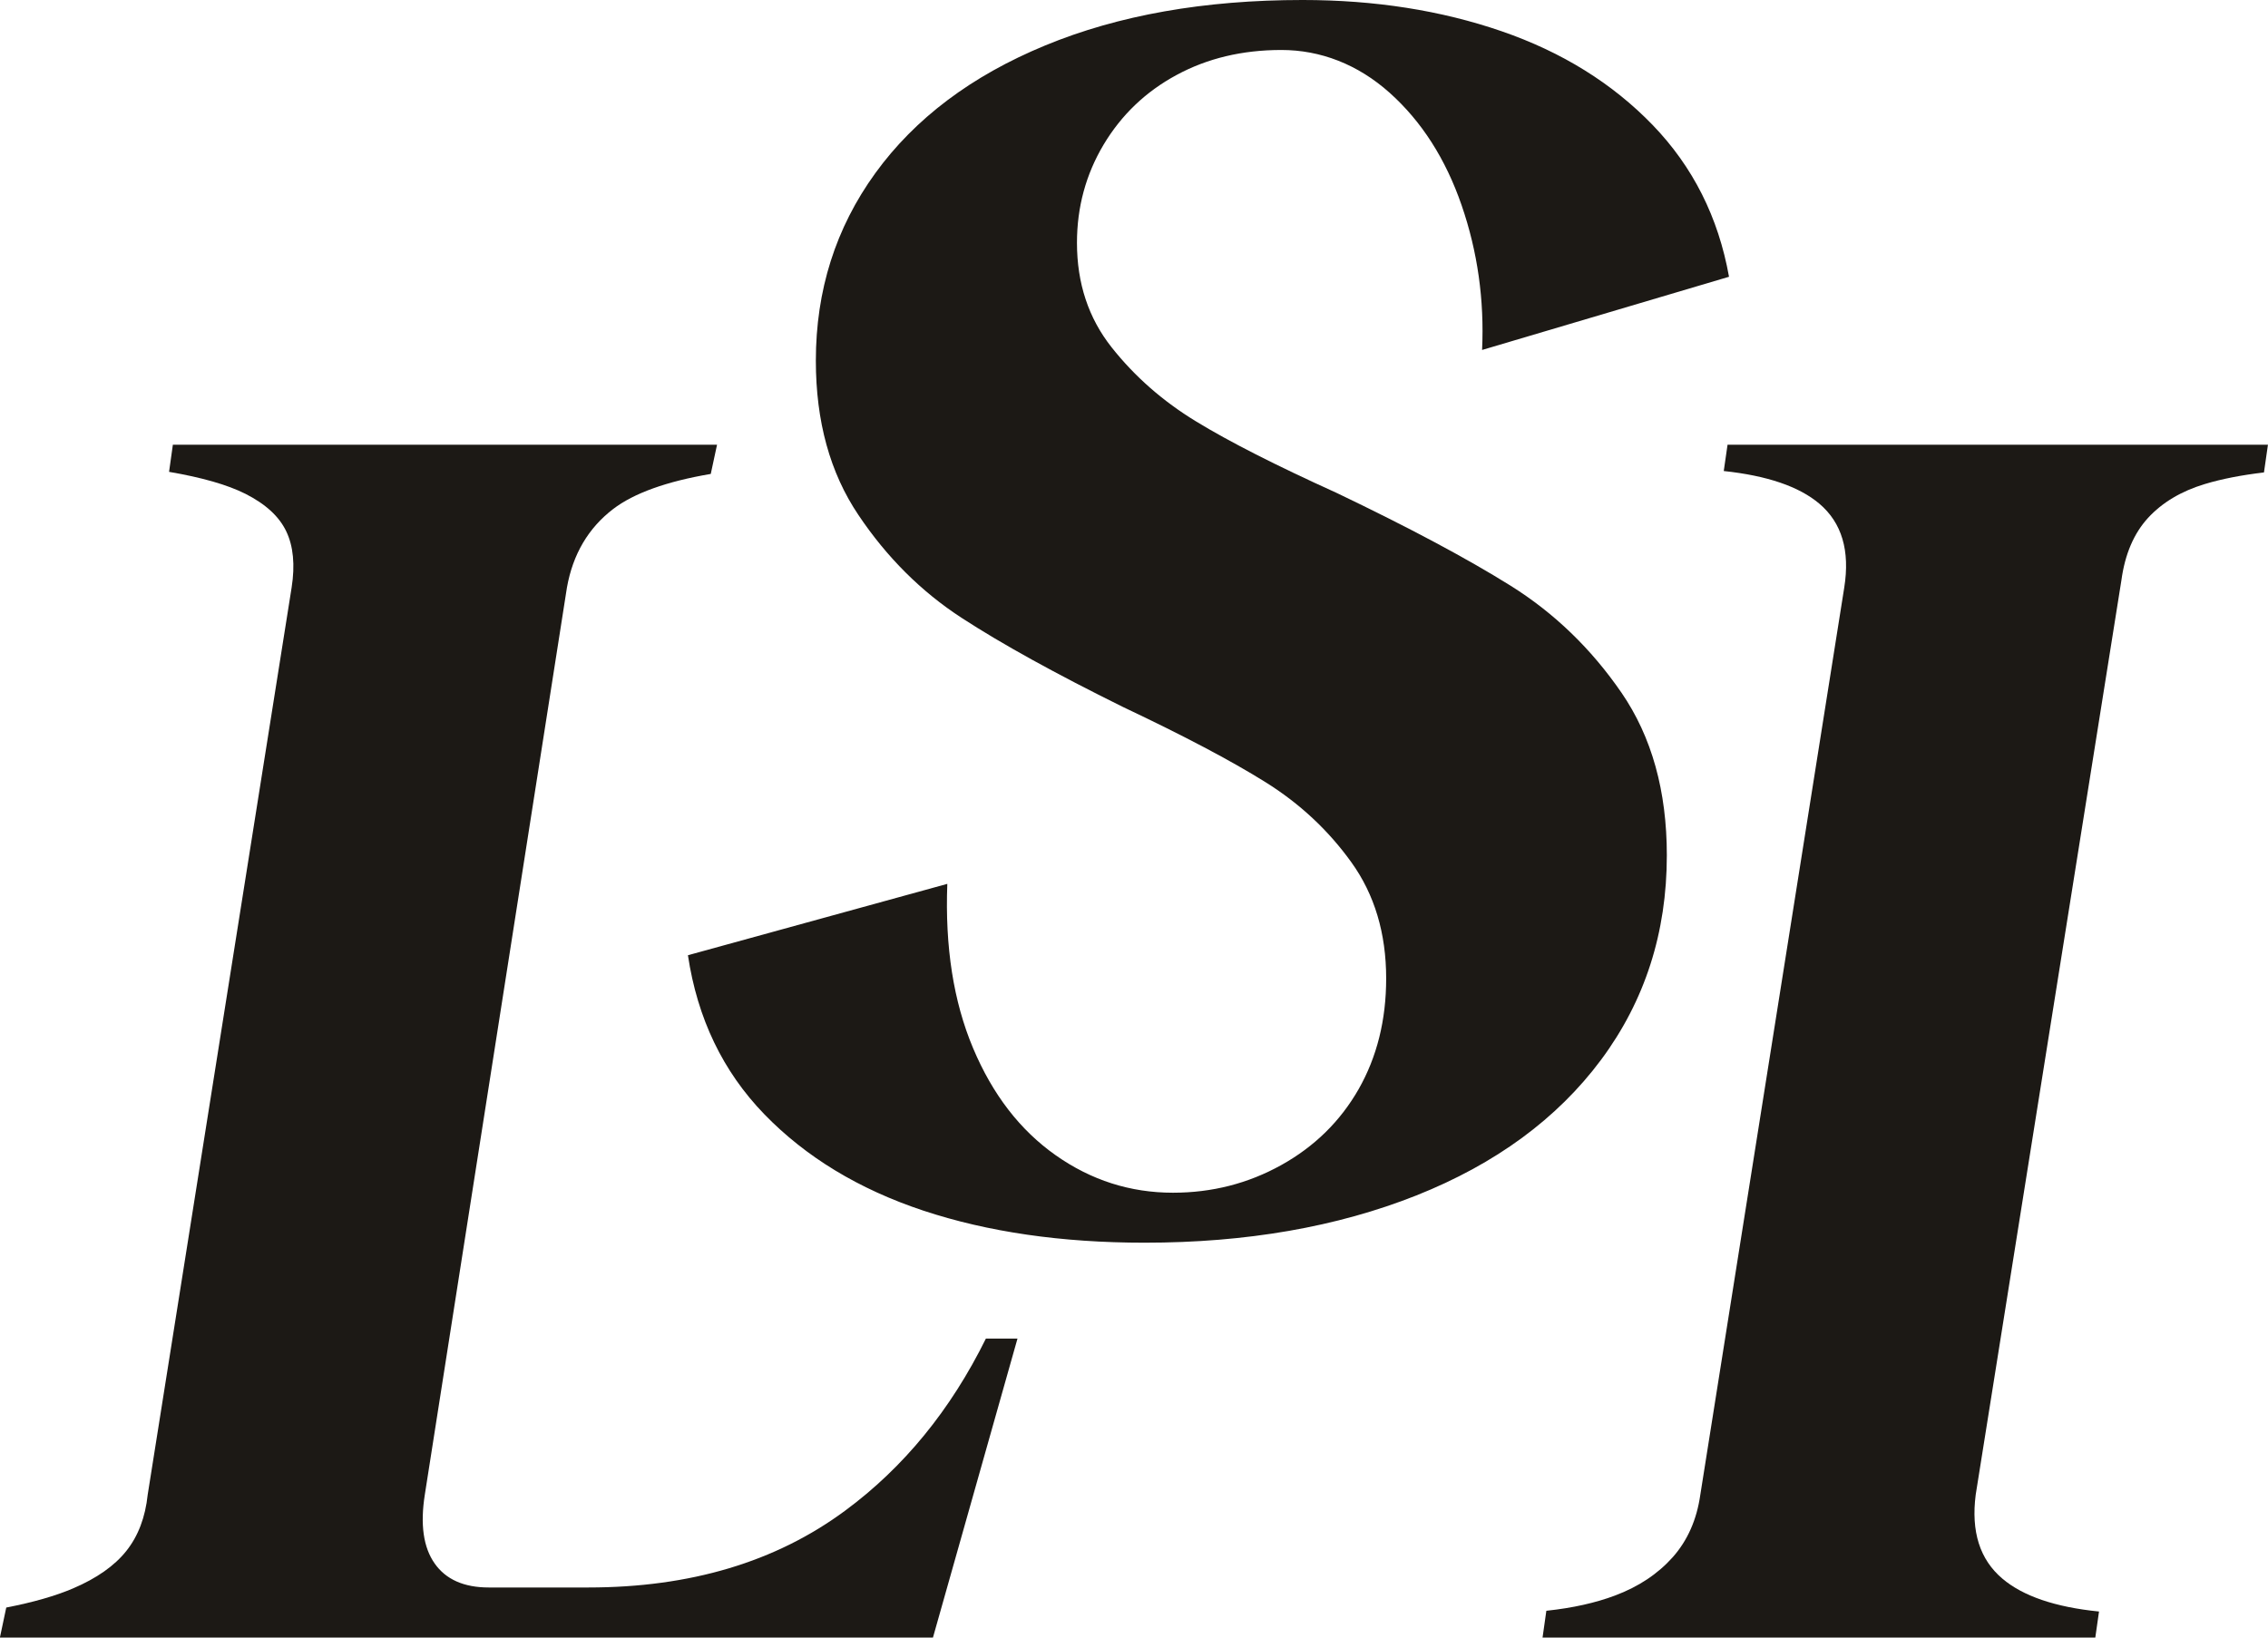
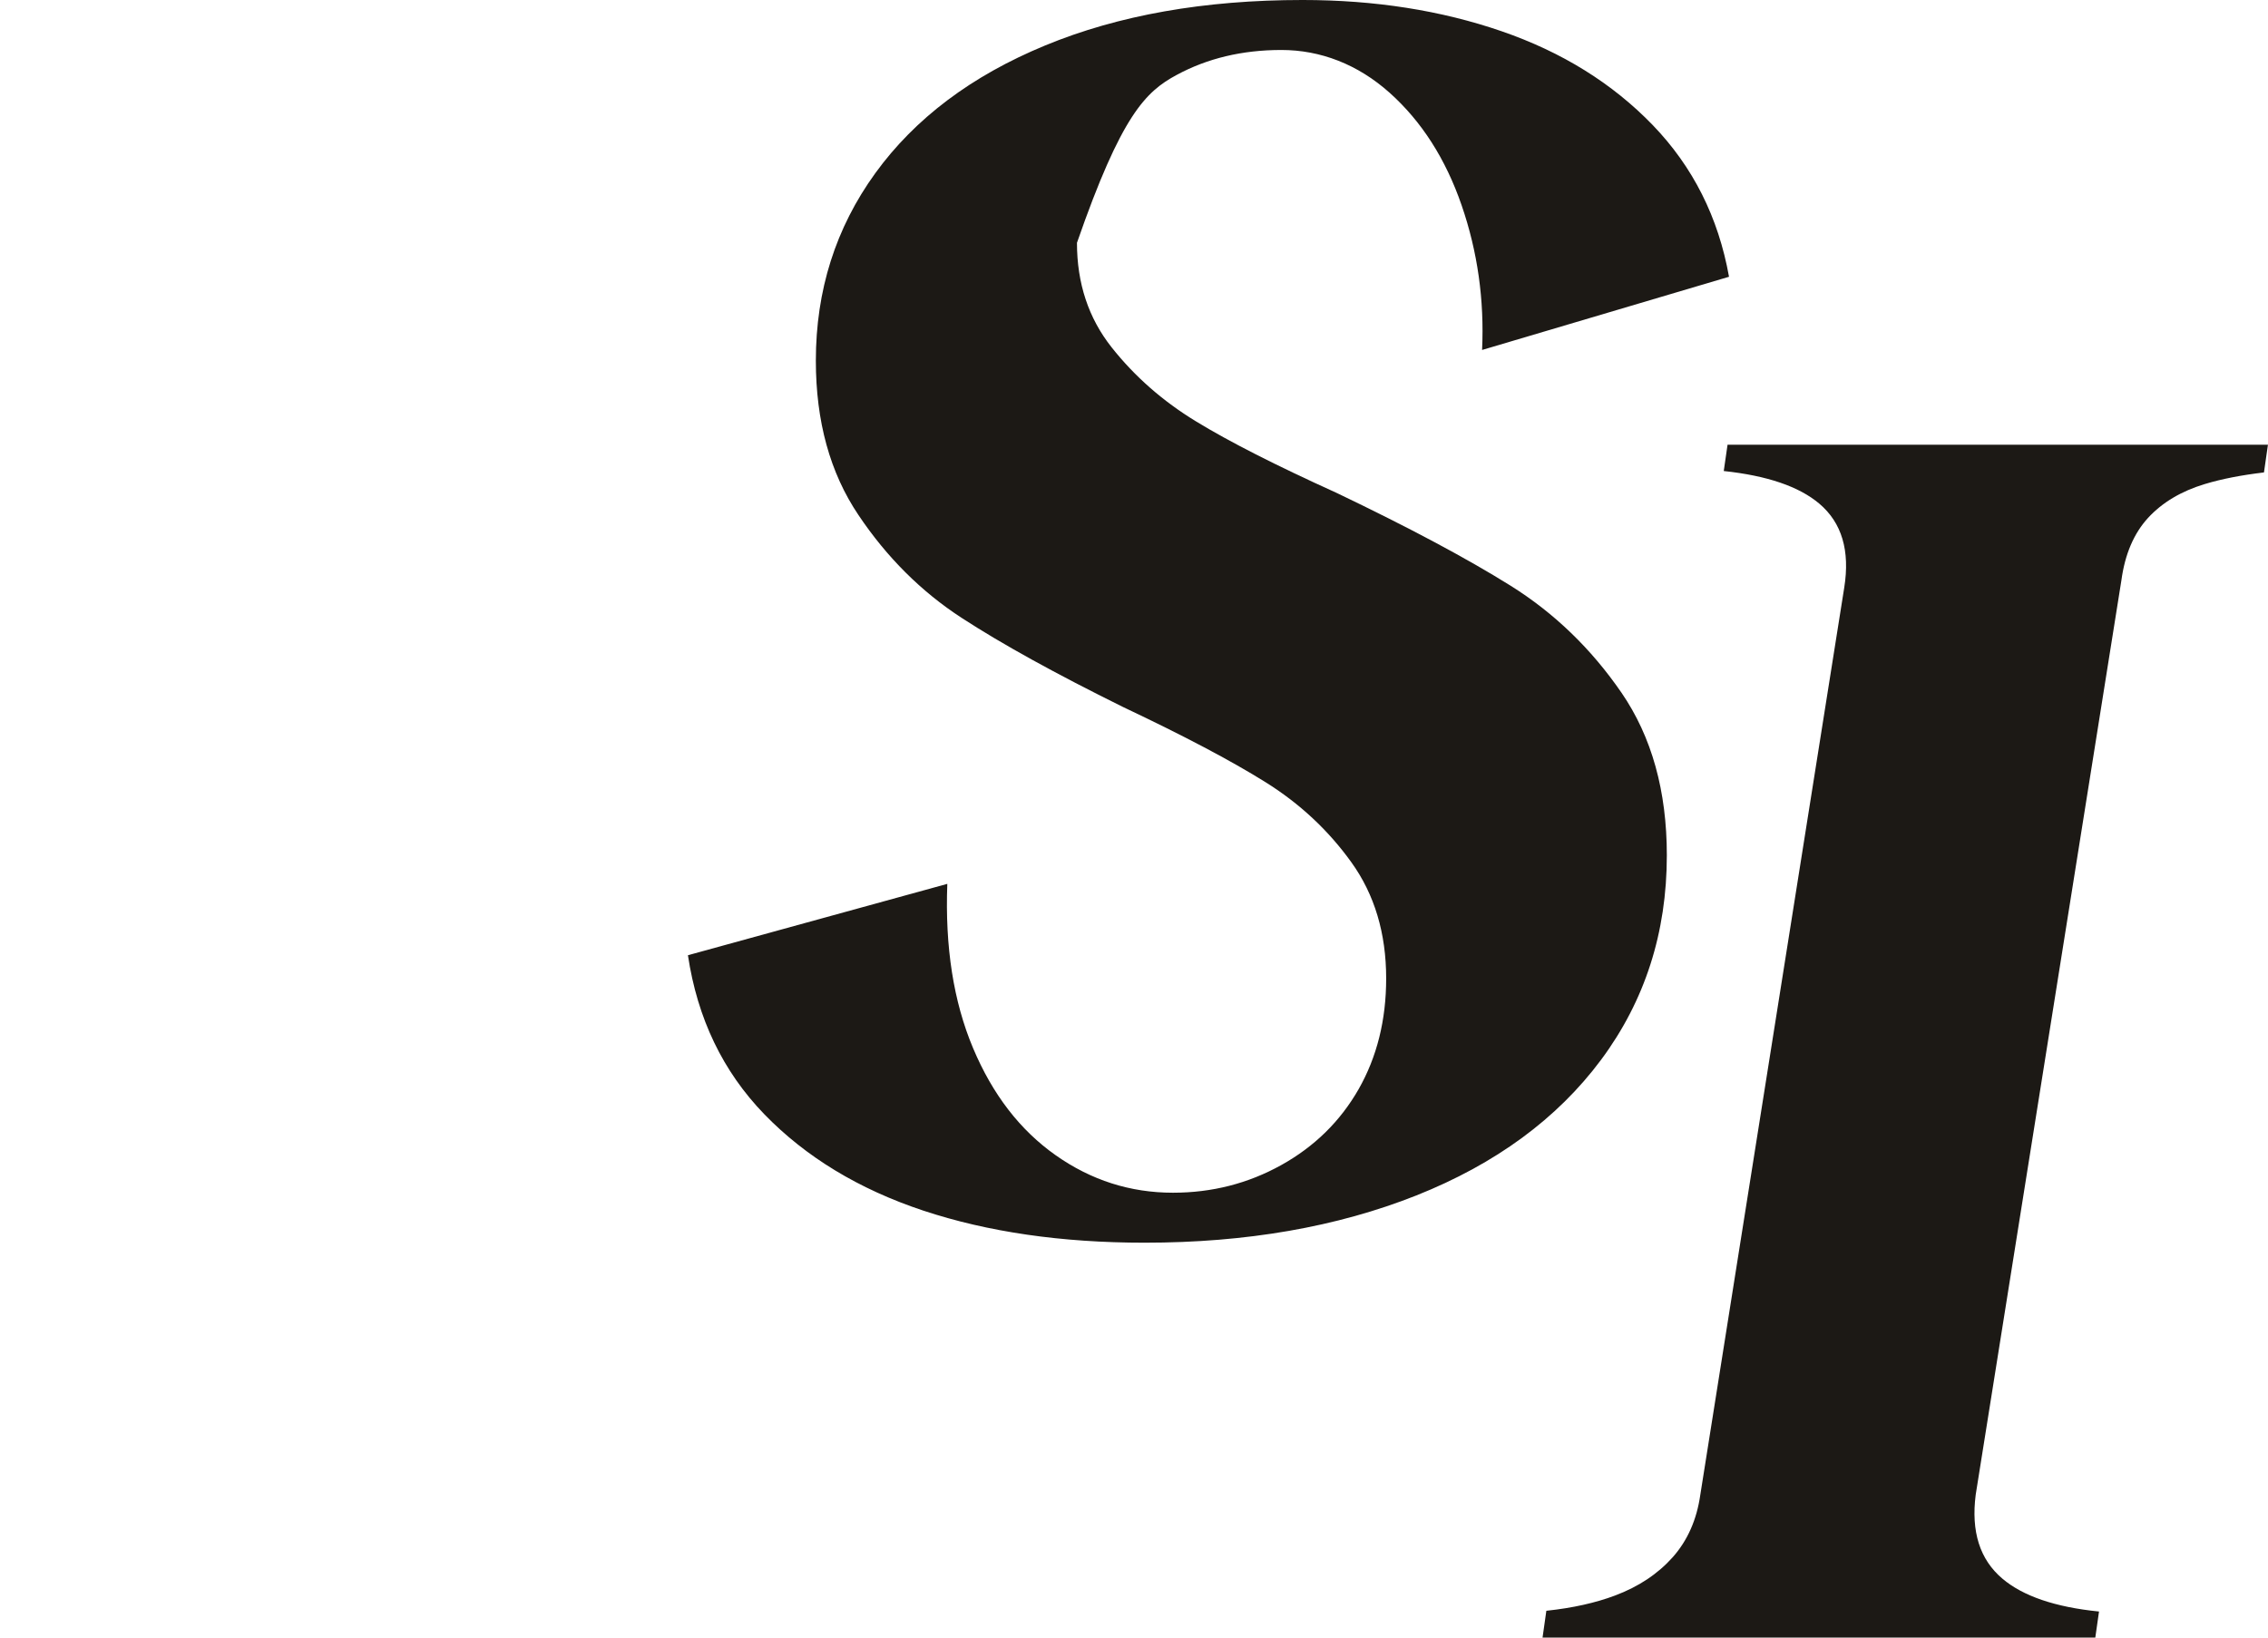
<svg xmlns="http://www.w3.org/2000/svg" width="1080" height="780" viewBox="0 0 1080 780" fill="none">
  <g clip-path="url(#clip0_2001_5366)">
-     <path d="M484.52 637.568L444.264 779.979H-0.044L2.98 765.686C15.783 763.199 26.387 760.159 34.792 756.566C46.064 751.749 54.547 745.788 60.163 738.72C65.819 731.614 69.196 722.691 70.335 711.912L138.868 279.864C140.557 269.125 139.693 260.163 136.316 253.096C132.938 245.989 126.458 240.067 116.875 235.211C108.313 230.907 96.217 227.433 80.507 224.748L82.314 211.837H341.445L338.46 225.735C317.33 229.328 301.817 234.934 291.998 242.436C280.138 251.516 272.793 263.993 269.966 279.864L202.296 711.912C200.058 726.086 201.589 737.023 206.97 744.682C212.311 752.302 220.912 756.132 232.773 756.132H280.138C328.641 756.132 369.408 743.971 402.398 719.572C430.322 698.962 452.669 671.601 469.478 637.568H484.52Z" fill="#1C1915" />
-     <path d="M719.266 278.936C698.411 265.907 670.762 251.18 636.358 234.717C607.61 221.688 585.302 210.356 569.553 200.723C553.725 191.089 540.333 179.324 529.336 165.426C518.339 151.529 512.841 134.946 512.841 115.64C512.841 98.663 517.083 83.067 525.527 68.894C534.01 54.72 545.556 43.665 560.245 35.729C574.894 27.793 591.546 23.805 610.162 23.805C628.778 23.805 646.53 30.596 661.769 44.218C676.968 57.839 688.396 75.684 696.016 97.794C703.635 119.904 706.855 142.882 705.756 166.69L823.342 131.827C818.276 103.48 806.14 79.396 786.975 59.536C767.77 39.677 743.812 24.793 715.064 14.883C686.276 4.973 654.699 -0.002 620.295 -0.002C573.48 -0.002 532.596 7.223 497.642 21.674C462.649 36.124 435.707 56.417 416.816 82.475C397.925 108.573 388.499 138.342 388.499 171.783C388.499 200.723 395.254 225.241 408.804 245.337C422.314 265.473 438.691 281.779 457.857 294.255C477.023 306.731 502.708 320.905 534.835 336.777C563.622 350.398 586.166 362.282 602.543 372.508C618.881 382.694 632.549 395.447 643.545 410.765C654.542 426.084 660.08 444.522 660.08 466.04C660.08 485.899 655.681 503.468 646.962 518.787C638.204 534.106 625.911 546.148 610.162 554.913C594.335 563.717 577.133 568.1 558.556 568.1C538.251 568.1 519.635 562.178 502.708 550.254C485.781 538.331 472.664 521.354 463.356 499.204C454.048 477.095 449.963 451.037 451.102 420.991L327.585 454.985C332.101 485.07 344.198 510.299 363.953 530.711C383.708 551.083 408.922 566.402 439.673 576.628C470.425 586.814 505.536 591.907 545.007 591.907C593.51 591.907 636.633 584.406 674.454 569.403C712.236 554.36 741.574 532.803 762.428 504.771C783.283 476.7 793.73 444.246 793.73 407.37C793.73 376.772 786.543 350.951 772.168 329.986C757.755 309.021 740.16 292.005 719.266 278.936Z" fill="#1C1915" />
+     <path d="M719.266 278.936C698.411 265.907 670.762 251.18 636.358 234.717C607.61 221.688 585.302 210.356 569.553 200.723C553.725 191.089 540.333 179.324 529.336 165.426C518.339 151.529 512.841 134.946 512.841 115.64C534.01 54.72 545.556 43.665 560.245 35.729C574.894 27.793 591.546 23.805 610.162 23.805C628.778 23.805 646.53 30.596 661.769 44.218C676.968 57.839 688.396 75.684 696.016 97.794C703.635 119.904 706.855 142.882 705.756 166.69L823.342 131.827C818.276 103.48 806.14 79.396 786.975 59.536C767.77 39.677 743.812 24.793 715.064 14.883C686.276 4.973 654.699 -0.002 620.295 -0.002C573.48 -0.002 532.596 7.223 497.642 21.674C462.649 36.124 435.707 56.417 416.816 82.475C397.925 108.573 388.499 138.342 388.499 171.783C388.499 200.723 395.254 225.241 408.804 245.337C422.314 265.473 438.691 281.779 457.857 294.255C477.023 306.731 502.708 320.905 534.835 336.777C563.622 350.398 586.166 362.282 602.543 372.508C618.881 382.694 632.549 395.447 643.545 410.765C654.542 426.084 660.08 444.522 660.08 466.04C660.08 485.899 655.681 503.468 646.962 518.787C638.204 534.106 625.911 546.148 610.162 554.913C594.335 563.717 577.133 568.1 558.556 568.1C538.251 568.1 519.635 562.178 502.708 550.254C485.781 538.331 472.664 521.354 463.356 499.204C454.048 477.095 449.963 451.037 451.102 420.991L327.585 454.985C332.101 485.07 344.198 510.299 363.953 530.711C383.708 551.083 408.922 566.402 439.673 576.628C470.425 586.814 505.536 591.907 545.007 591.907C593.51 591.907 636.633 584.406 674.454 569.403C712.236 554.36 741.574 532.803 762.428 504.771C783.283 476.7 793.73 444.246 793.73 407.37C793.73 376.772 786.543 350.951 772.168 329.986C757.755 309.021 740.16 292.005 719.266 278.936Z" fill="#1C1915" />
    <path d="M822.641 211.837L820.835 224.353C841.532 226.564 856.692 231.736 866.353 239.909C877.075 248.99 881.003 262.295 878.214 279.864L809.681 711.912C807.992 723.836 803.593 733.746 796.563 741.681C789.494 749.617 780.343 755.737 769.071 759.961C759.842 763.436 748.963 765.884 736.356 767.226L734.549 779.979H997.765L999.532 767.581C978.678 765.489 963.321 760.238 953.503 751.907C942.781 742.826 938.539 729.521 940.817 711.912L1010.18 276.469C1011.86 263.993 1016.11 254.083 1022.86 246.7C1029.62 239.356 1038.65 233.947 1049.92 230.552C1058.01 228.104 1067.4 226.288 1078.08 225.024L1079.97 211.837H822.641Z" fill="#1C1915" />
  </g>
  <defs>
    <clipPath id="clip0_2001_5366">
      <rect width="1080" height="780" fill="white" />
    </clipPath>
  </defs>
</svg>